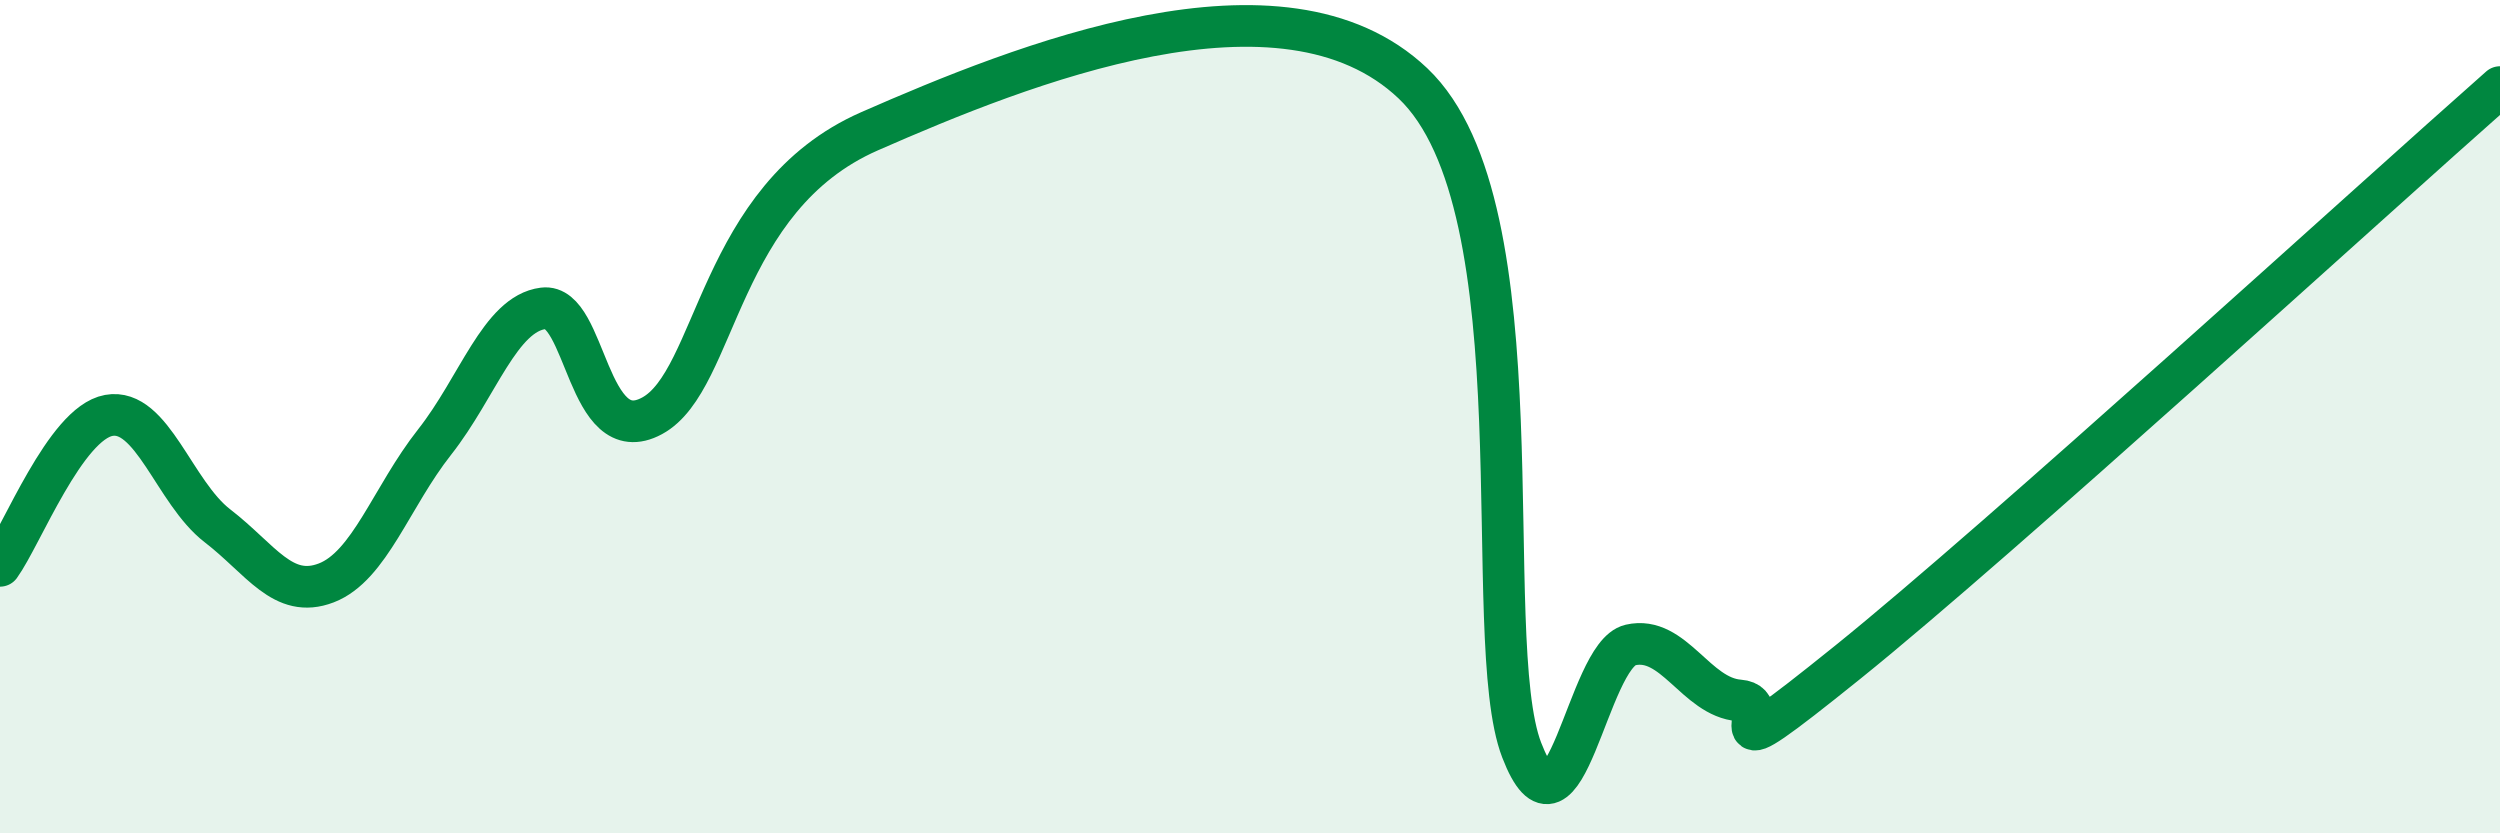
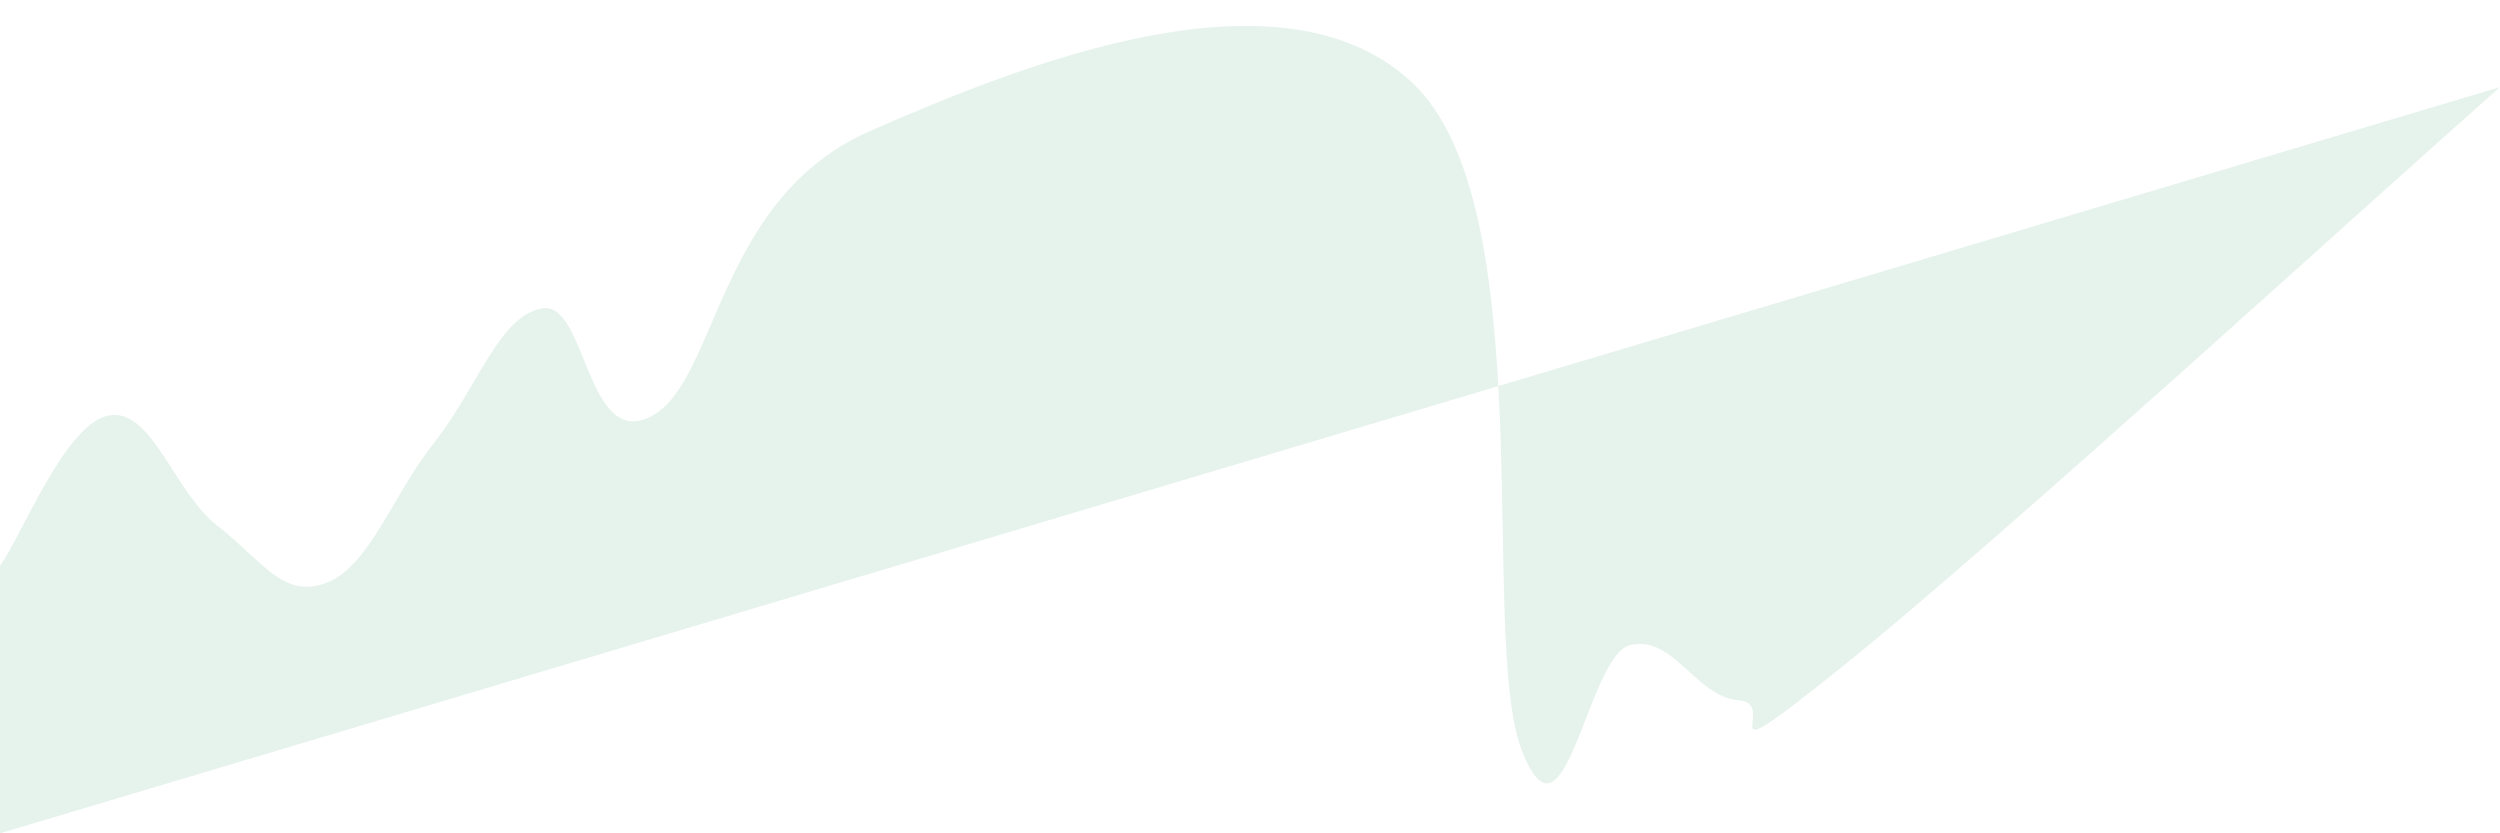
<svg xmlns="http://www.w3.org/2000/svg" width="60" height="20" viewBox="0 0 60 20">
-   <path d="M 0,13.58 C 0.52,12.86 1.57,10.16 2.61,9.97 C 3.65,9.78 4.18,11.82 5.22,12.62 C 6.26,13.42 6.79,14.39 7.83,13.99 C 8.87,13.59 9.39,11.93 10.43,10.61 C 11.47,9.29 12,7.53 13.04,7.4 C 14.08,7.27 14.08,10.83 15.65,9.98 C 17.22,9.13 17.22,4.75 20.87,3.15 C 24.52,1.55 30.78,-0.97 33.91,2 C 37.04,4.97 35.48,15.3 36.52,18 C 37.56,20.7 38.09,15.72 39.13,15.48 C 40.17,15.24 40.7,16.73 41.74,16.81 C 42.78,16.89 40.7,18.83 44.35,15.89 C 48,12.95 56.87,4.85 60,2.09L60 20L0 20Z" fill="#008740" opacity="0.1" stroke-linecap="round" stroke-linejoin="round" />
-   <path d="M 0,13.58 C 0.52,12.86 1.57,10.16 2.61,9.97 C 3.65,9.78 4.18,11.82 5.22,12.62 C 6.26,13.42 6.79,14.39 7.83,13.99 C 8.87,13.59 9.39,11.93 10.43,10.61 C 11.47,9.29 12,7.53 13.04,7.4 C 14.08,7.27 14.08,10.83 15.65,9.98 C 17.22,9.13 17.22,4.75 20.87,3.15 C 24.52,1.55 30.78,-0.97 33.91,2 C 37.04,4.97 35.48,15.3 36.52,18 C 37.56,20.7 38.09,15.72 39.13,15.48 C 40.17,15.24 40.7,16.73 41.74,16.81 C 42.78,16.89 40.7,18.83 44.35,15.89 C 48,12.95 56.87,4.85 60,2.09" stroke="#008740" stroke-width="1" fill="none" stroke-linecap="round" stroke-linejoin="round" />
+   <path d="M 0,13.58 C 0.52,12.86 1.57,10.16 2.61,9.97 C 3.65,9.78 4.18,11.82 5.22,12.62 C 6.26,13.42 6.79,14.39 7.83,13.99 C 8.87,13.59 9.39,11.93 10.43,10.61 C 11.47,9.29 12,7.53 13.04,7.4 C 14.08,7.27 14.08,10.83 15.65,9.98 C 17.22,9.13 17.22,4.75 20.87,3.15 C 24.52,1.55 30.78,-0.97 33.91,2 C 37.04,4.97 35.48,15.3 36.52,18 C 37.56,20.7 38.09,15.72 39.13,15.48 C 40.17,15.24 40.7,16.73 41.74,16.81 C 42.78,16.89 40.7,18.83 44.35,15.89 C 48,12.95 56.87,4.85 60,2.09L0 20Z" fill="#008740" opacity="0.1" stroke-linecap="round" stroke-linejoin="round" />
</svg>